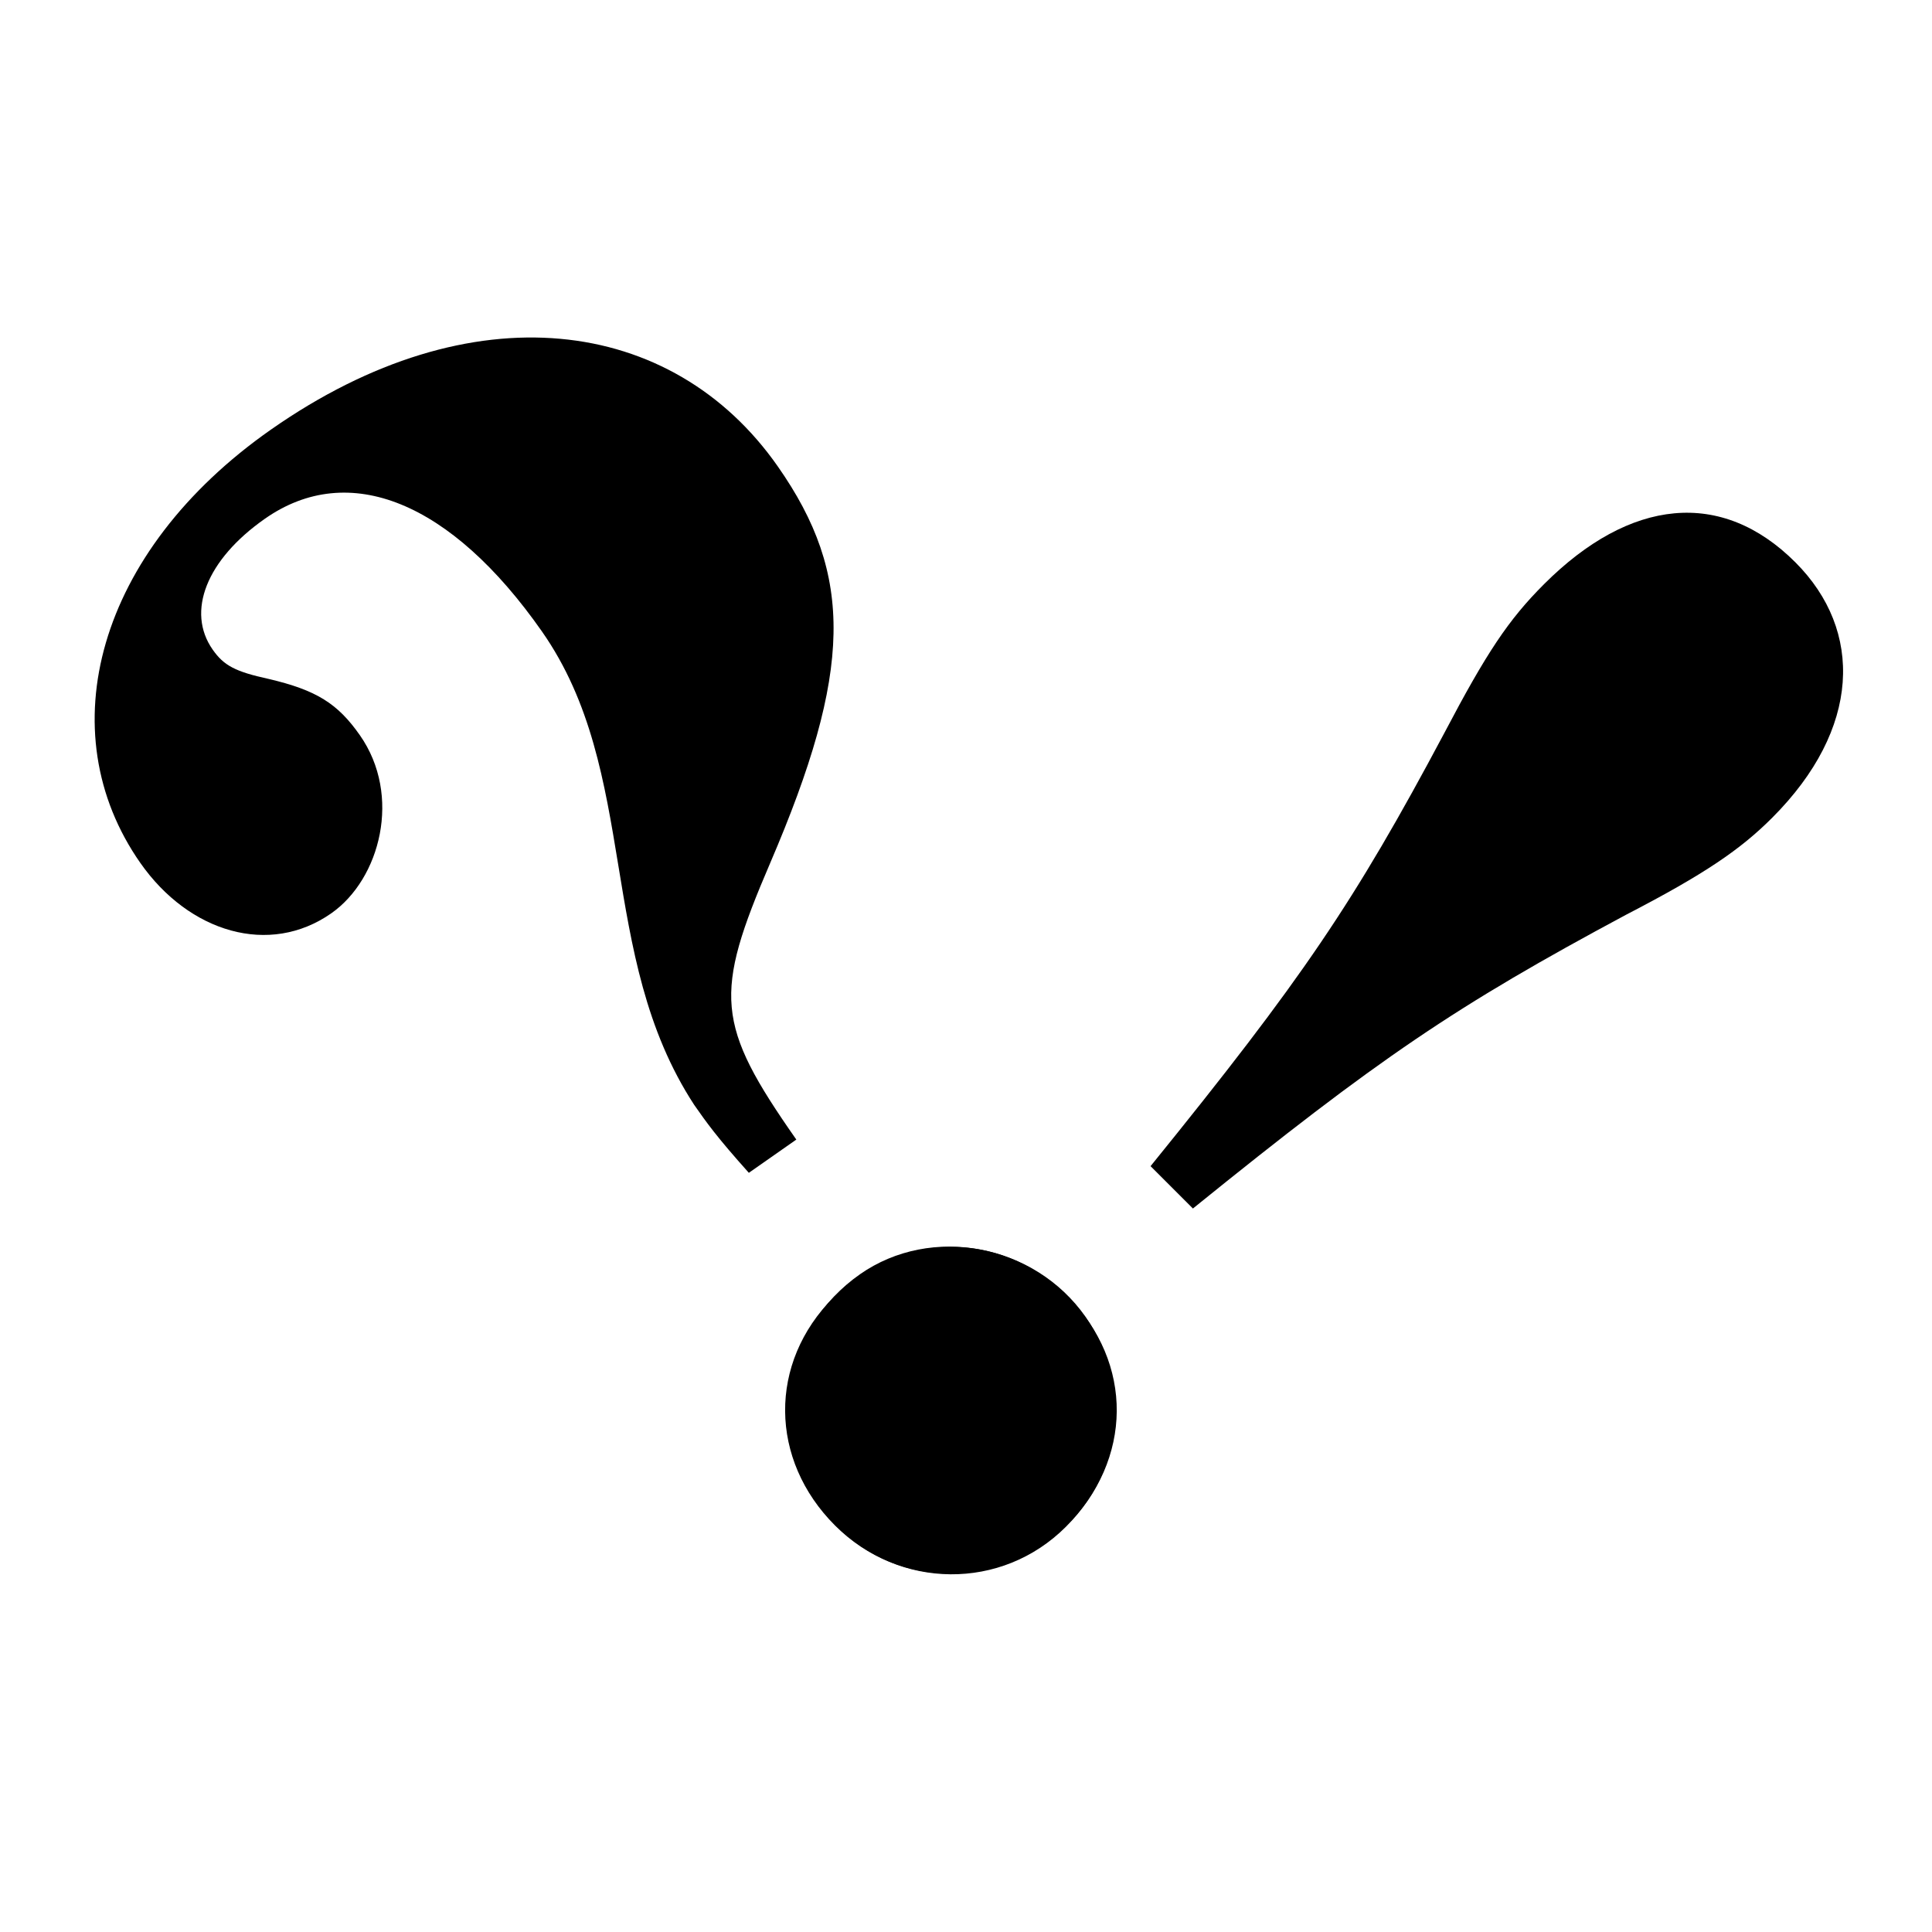
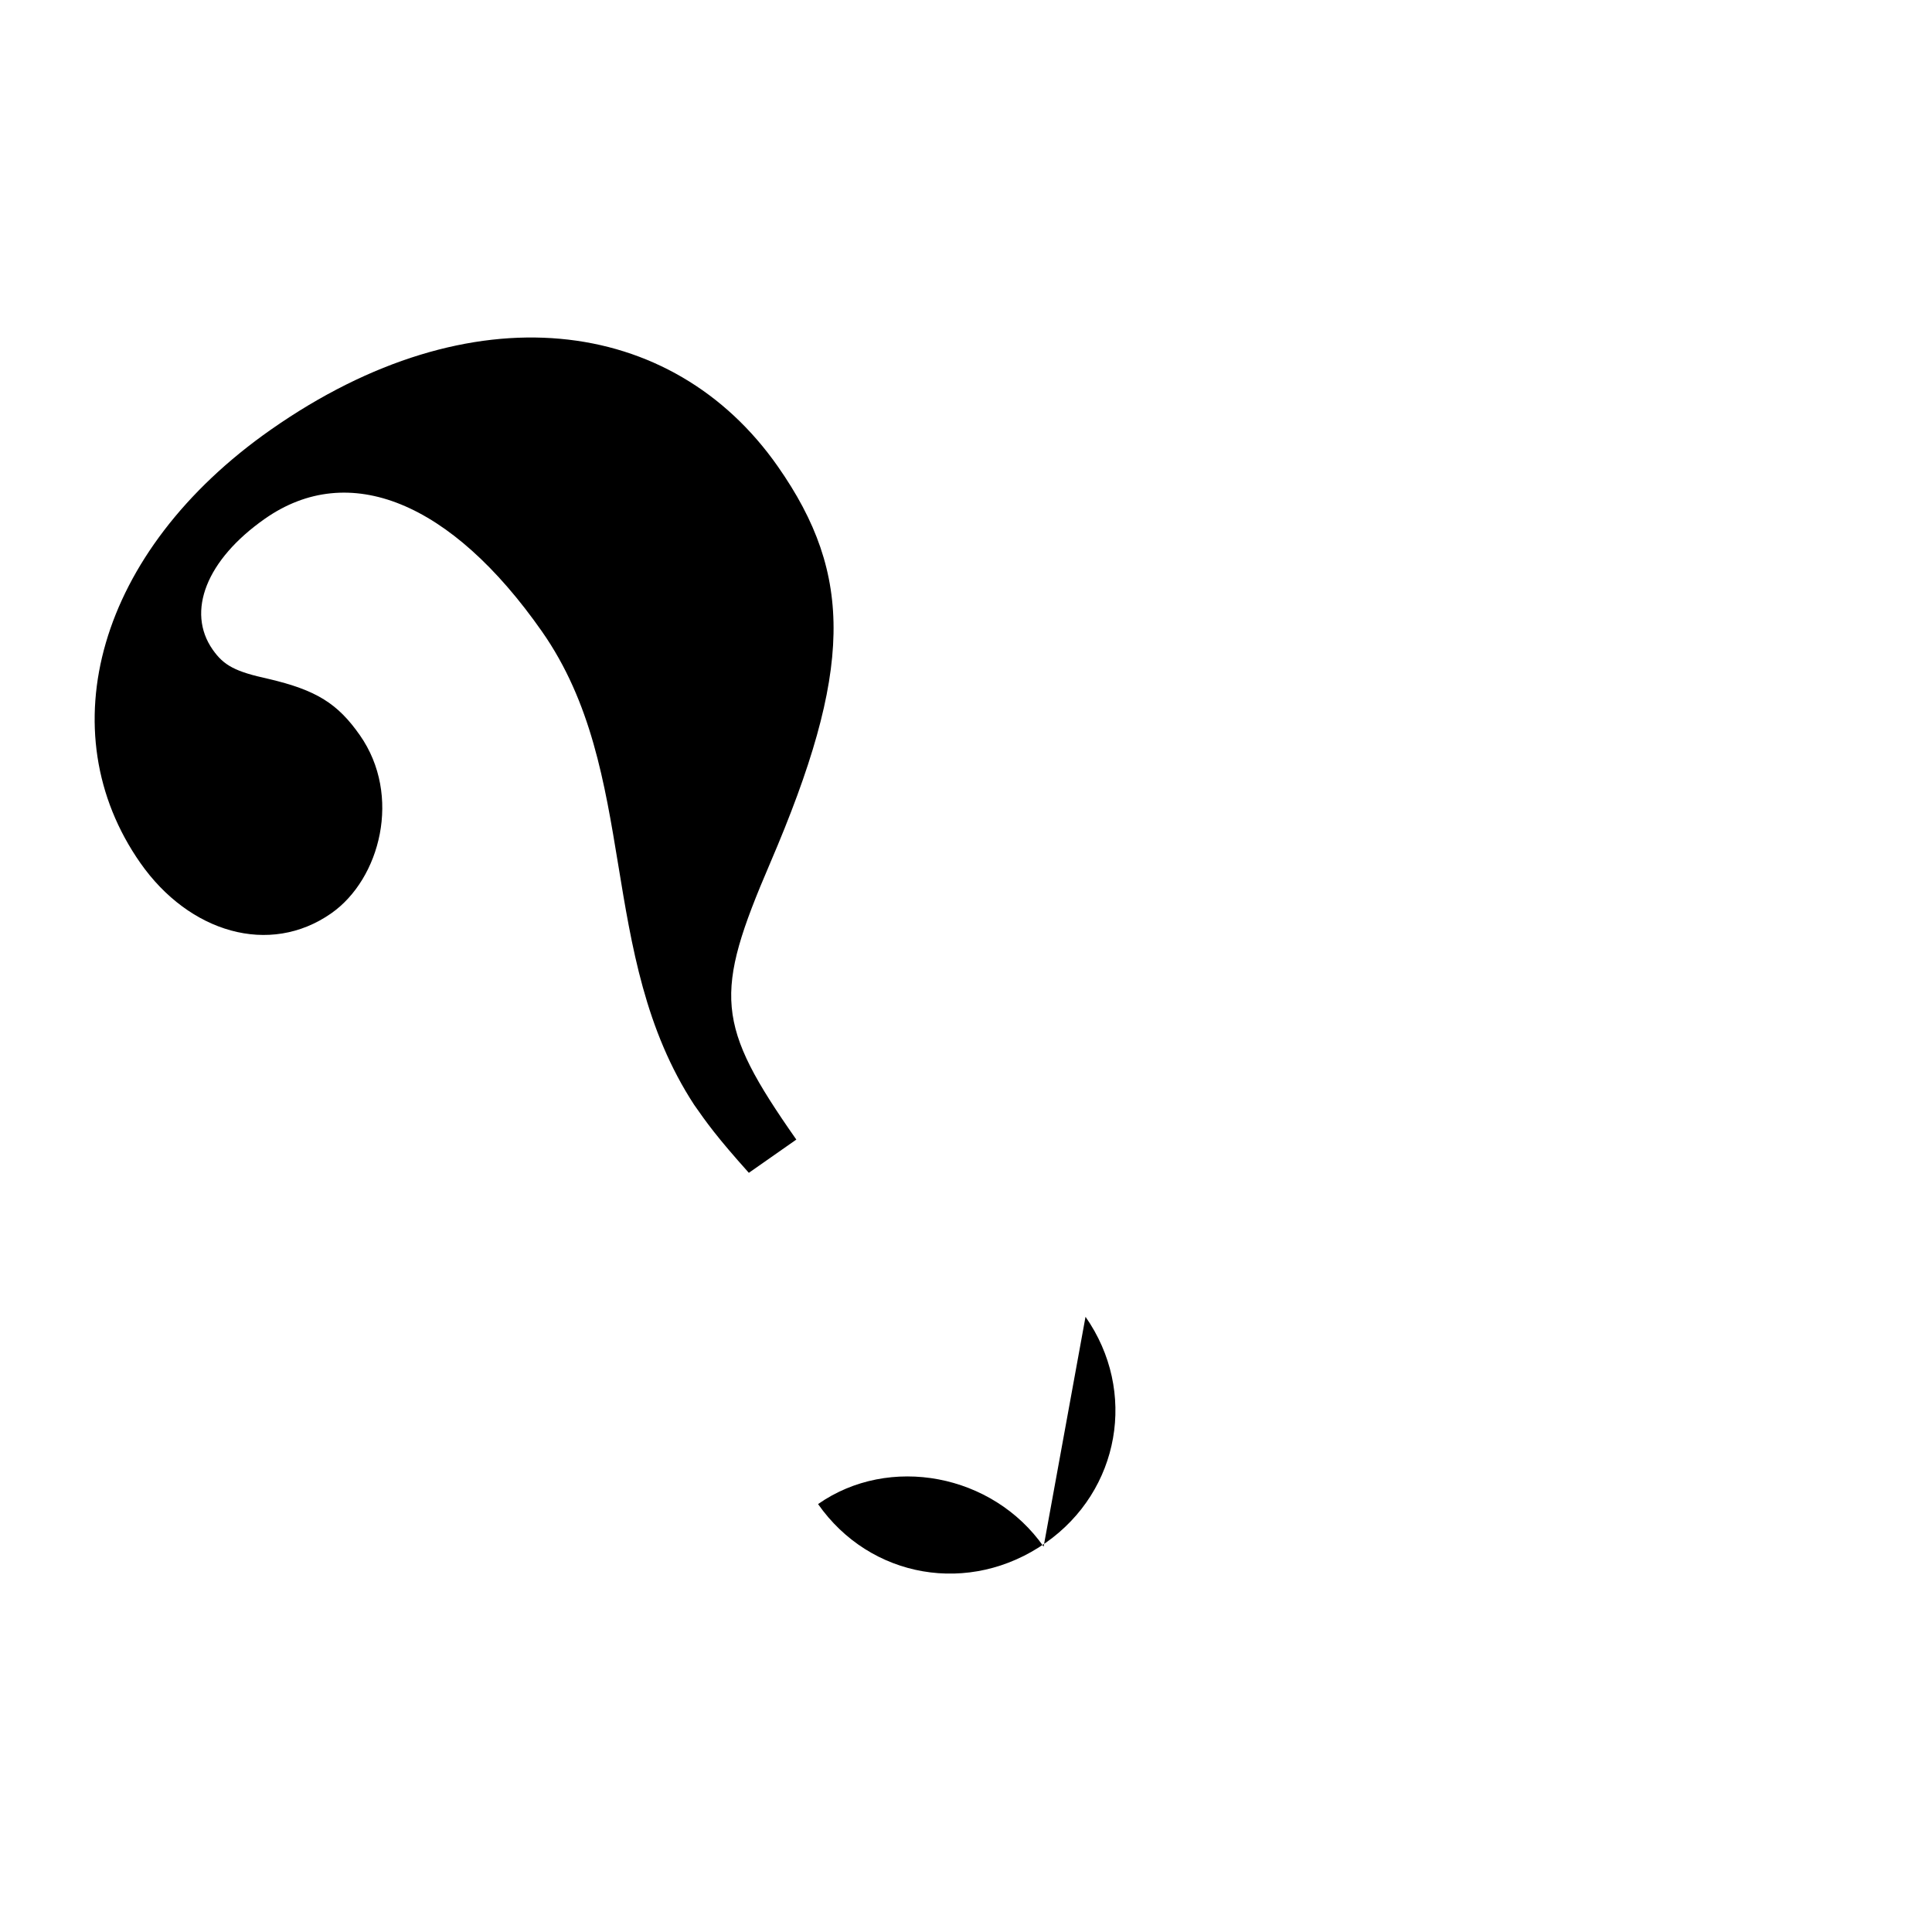
<svg xmlns="http://www.w3.org/2000/svg" xmlns:xlink="http://www.w3.org/1999/xlink" version="1.1" id="img_logo" viewBox="0 0 1000 1000" fill="currentColor" stroke="currentColor" stroke-width="0" stroke-linecap="round" stroke-linejoin="round">
  <symbol>
    <g>
-       <path id="a1" d="M253 232h-30c-3 25 -3 34 -3 45c3 93 76 157 76 246c0 82 -31 130 -84 130c-37 0 -61 -16 -61 -40c0 -10 3 -16 15 -29c17 -19 22 -31 22 -51c0 -38 -34 -67 -65 -67c-39 0 -66 34 -66 78c0 83 74 145 184 145c127 0 204 -71 204 -166c0 -69 -29 -109 -121 -166   c-63 -39 -71 -52 -71 -125zM323 71c0 -47 -37 -84 -84 -84c-48 0 -85 37 -85 84s38 85 86 85c45 0 83 -39 83 -85z" />
-       <path id="a2" d="M181 234h-31c-13 124 -22 171 -51 266c-14 45 -18 65 -18 91c0 63 30 100 84 100c50 0 85 -37 85 -102c0 -23 -4 -45 -18 -89c-29 -96 -38 -143 -51 -266zM251 71c0 -47 -38 -84 -85 -84c-48 0 -84 35 -84 83c0 50 38 86 85 86c49 0 84 -36 84 -85z" />
+       <path id="a1" d="M253 232h-30c-3 25 -3 34 -3 45c3 93 76 157 76 246c0 82 -31 130 -84 130c-37 0 -61 -16 -61 -40c0 -10 3 -16 15 -29c17 -19 22 -31 22 -51c0 -38 -34 -67 -65 -67c-39 0 -66 34 -66 78c0 83 74 145 184 145c127 0 204 -71 204 -166c0 -69 -29 -109 -121 -166   c-63 -39 -71 -52 -71 -125zM323 71c0 -47 -37 -84 -84 -84c-48 0 -85 37 -85 84c45 0 83 -39 83 -85z" />
    </g>
    <g>
      <use id="b1" xlink:href="#a1" transform="scale(1, -1) rotate(35,0,0)" />
      <use id="b2" xlink:href="#a2" transform="scale(1, -1) rotate(-45,0,0)" />
    </g>
  </symbol>
  <use xlink:href="#b1" transform="translate(338,925)" />
  <use xlink:href="#b2" transform="translate(324,663)" />
</svg>